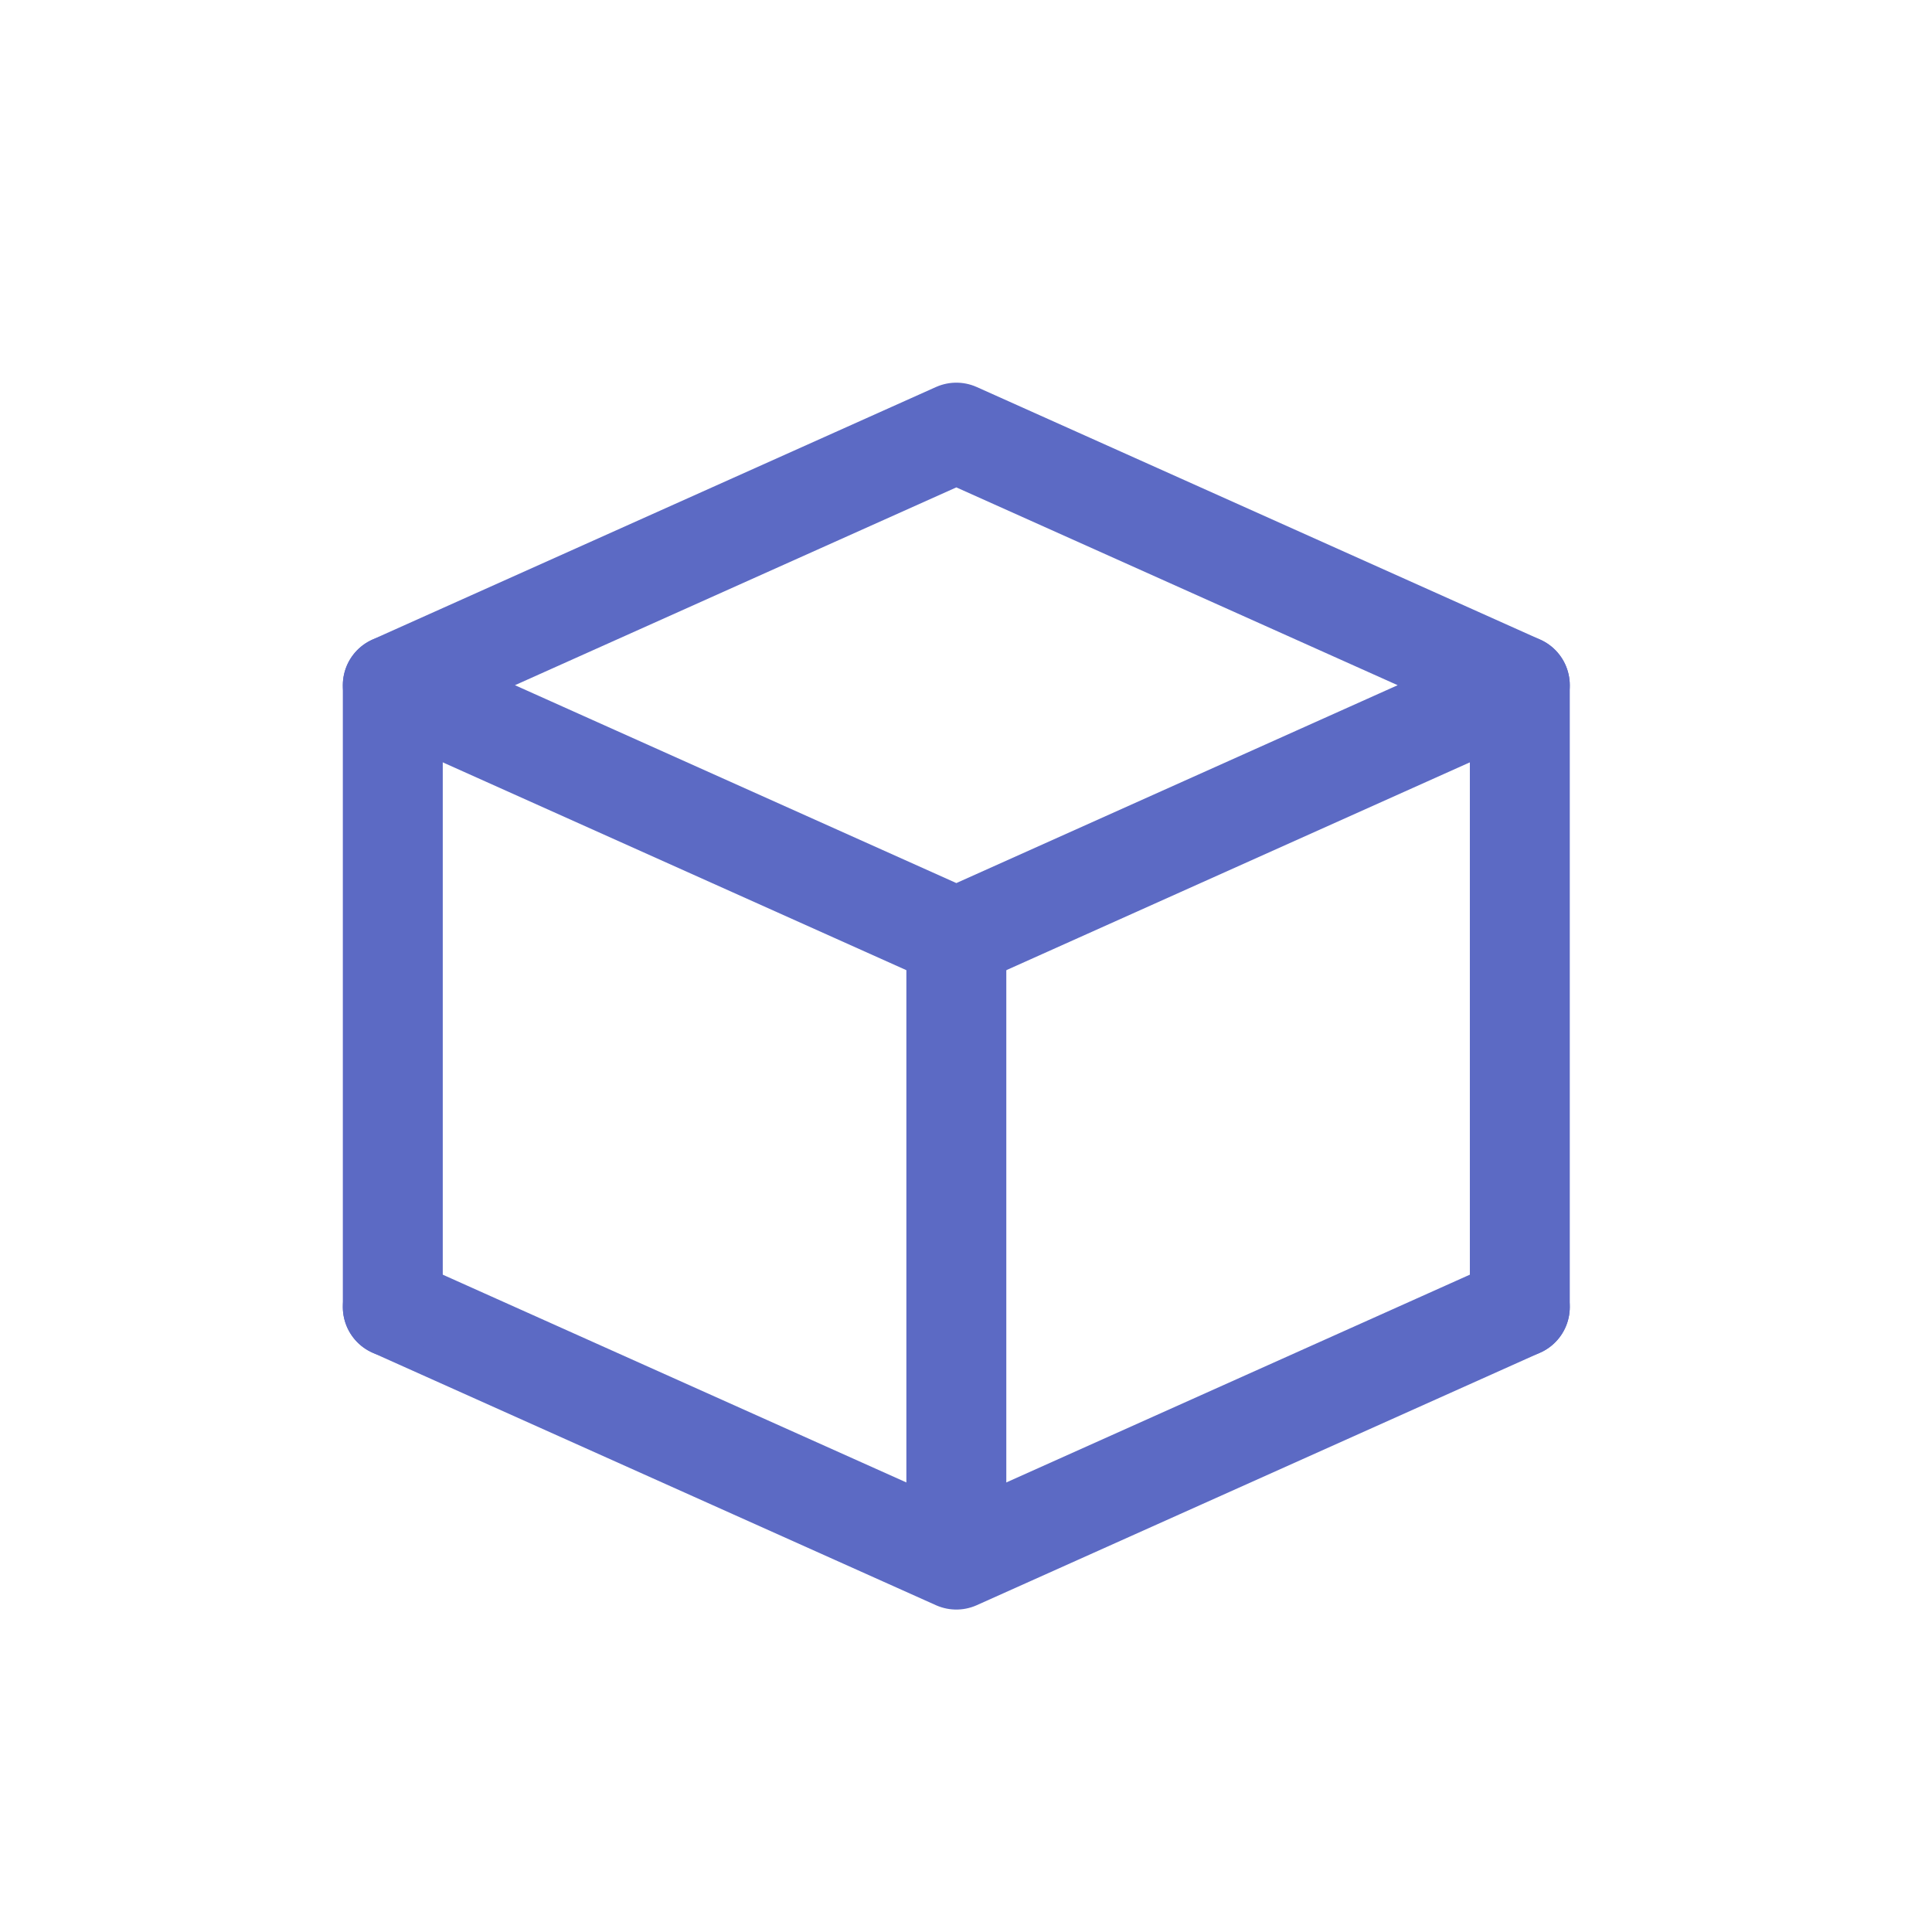
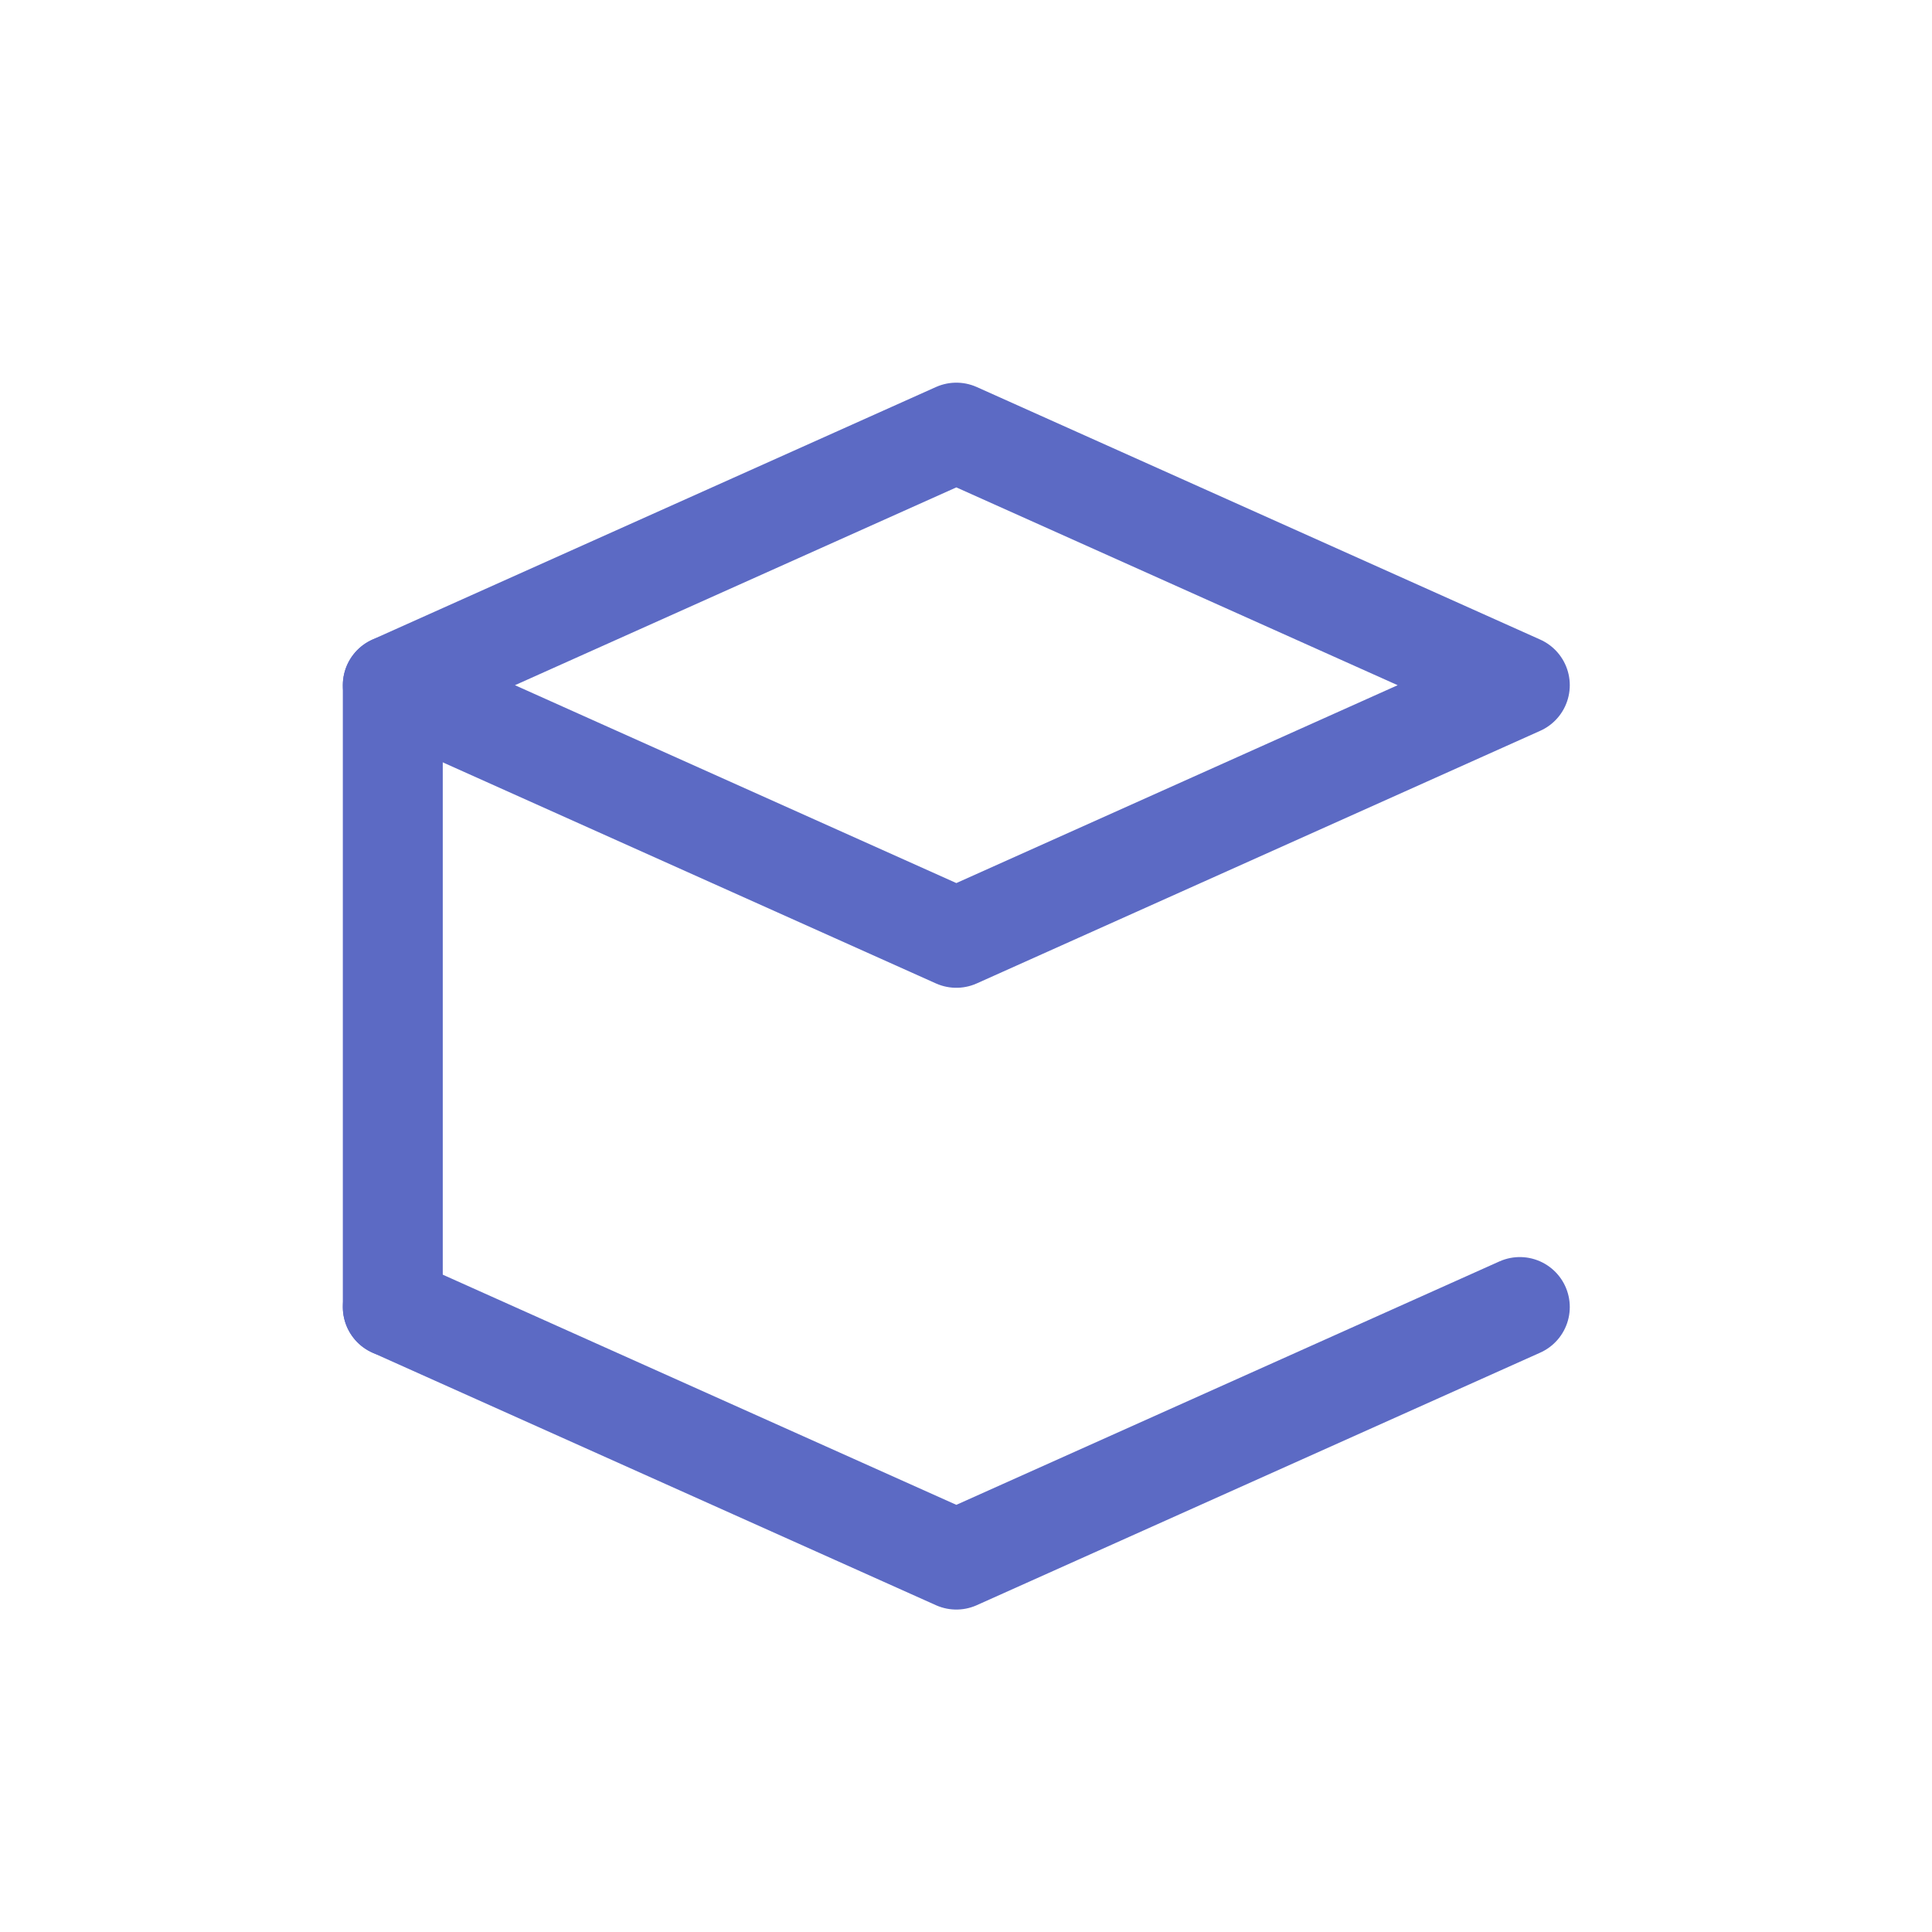
<svg xmlns="http://www.w3.org/2000/svg" width="29" height="29" viewBox="0 0 29 29" fill="none">
  <path d="M5.896 10.285L14.355 6.494L22.813 10.285L14.355 14.077L5.896 10.285Z" stroke="#5C6AC4" stroke-width="1.5" stroke-linecap="round" stroke-linejoin="round" />
  <path d="M5.896 19.619L14.355 23.41L22.813 19.619" stroke="#5C6AC4" stroke-width="1.5" stroke-linecap="round" stroke-linejoin="round" />
-   <path d="M22.813 10.286V19.619" stroke="#5C6AC4" stroke-width="1.5" stroke-linecap="round" stroke-linejoin="round" />
  <path d="M5.896 10.286V19.619" stroke="#5C6AC4" stroke-width="1.5" stroke-linecap="round" stroke-linejoin="round" />
-   <path d="M14.355 14.369V23.119" stroke="#5C6AC4" stroke-width="1.5" stroke-linecap="round" stroke-linejoin="round" />
</svg>